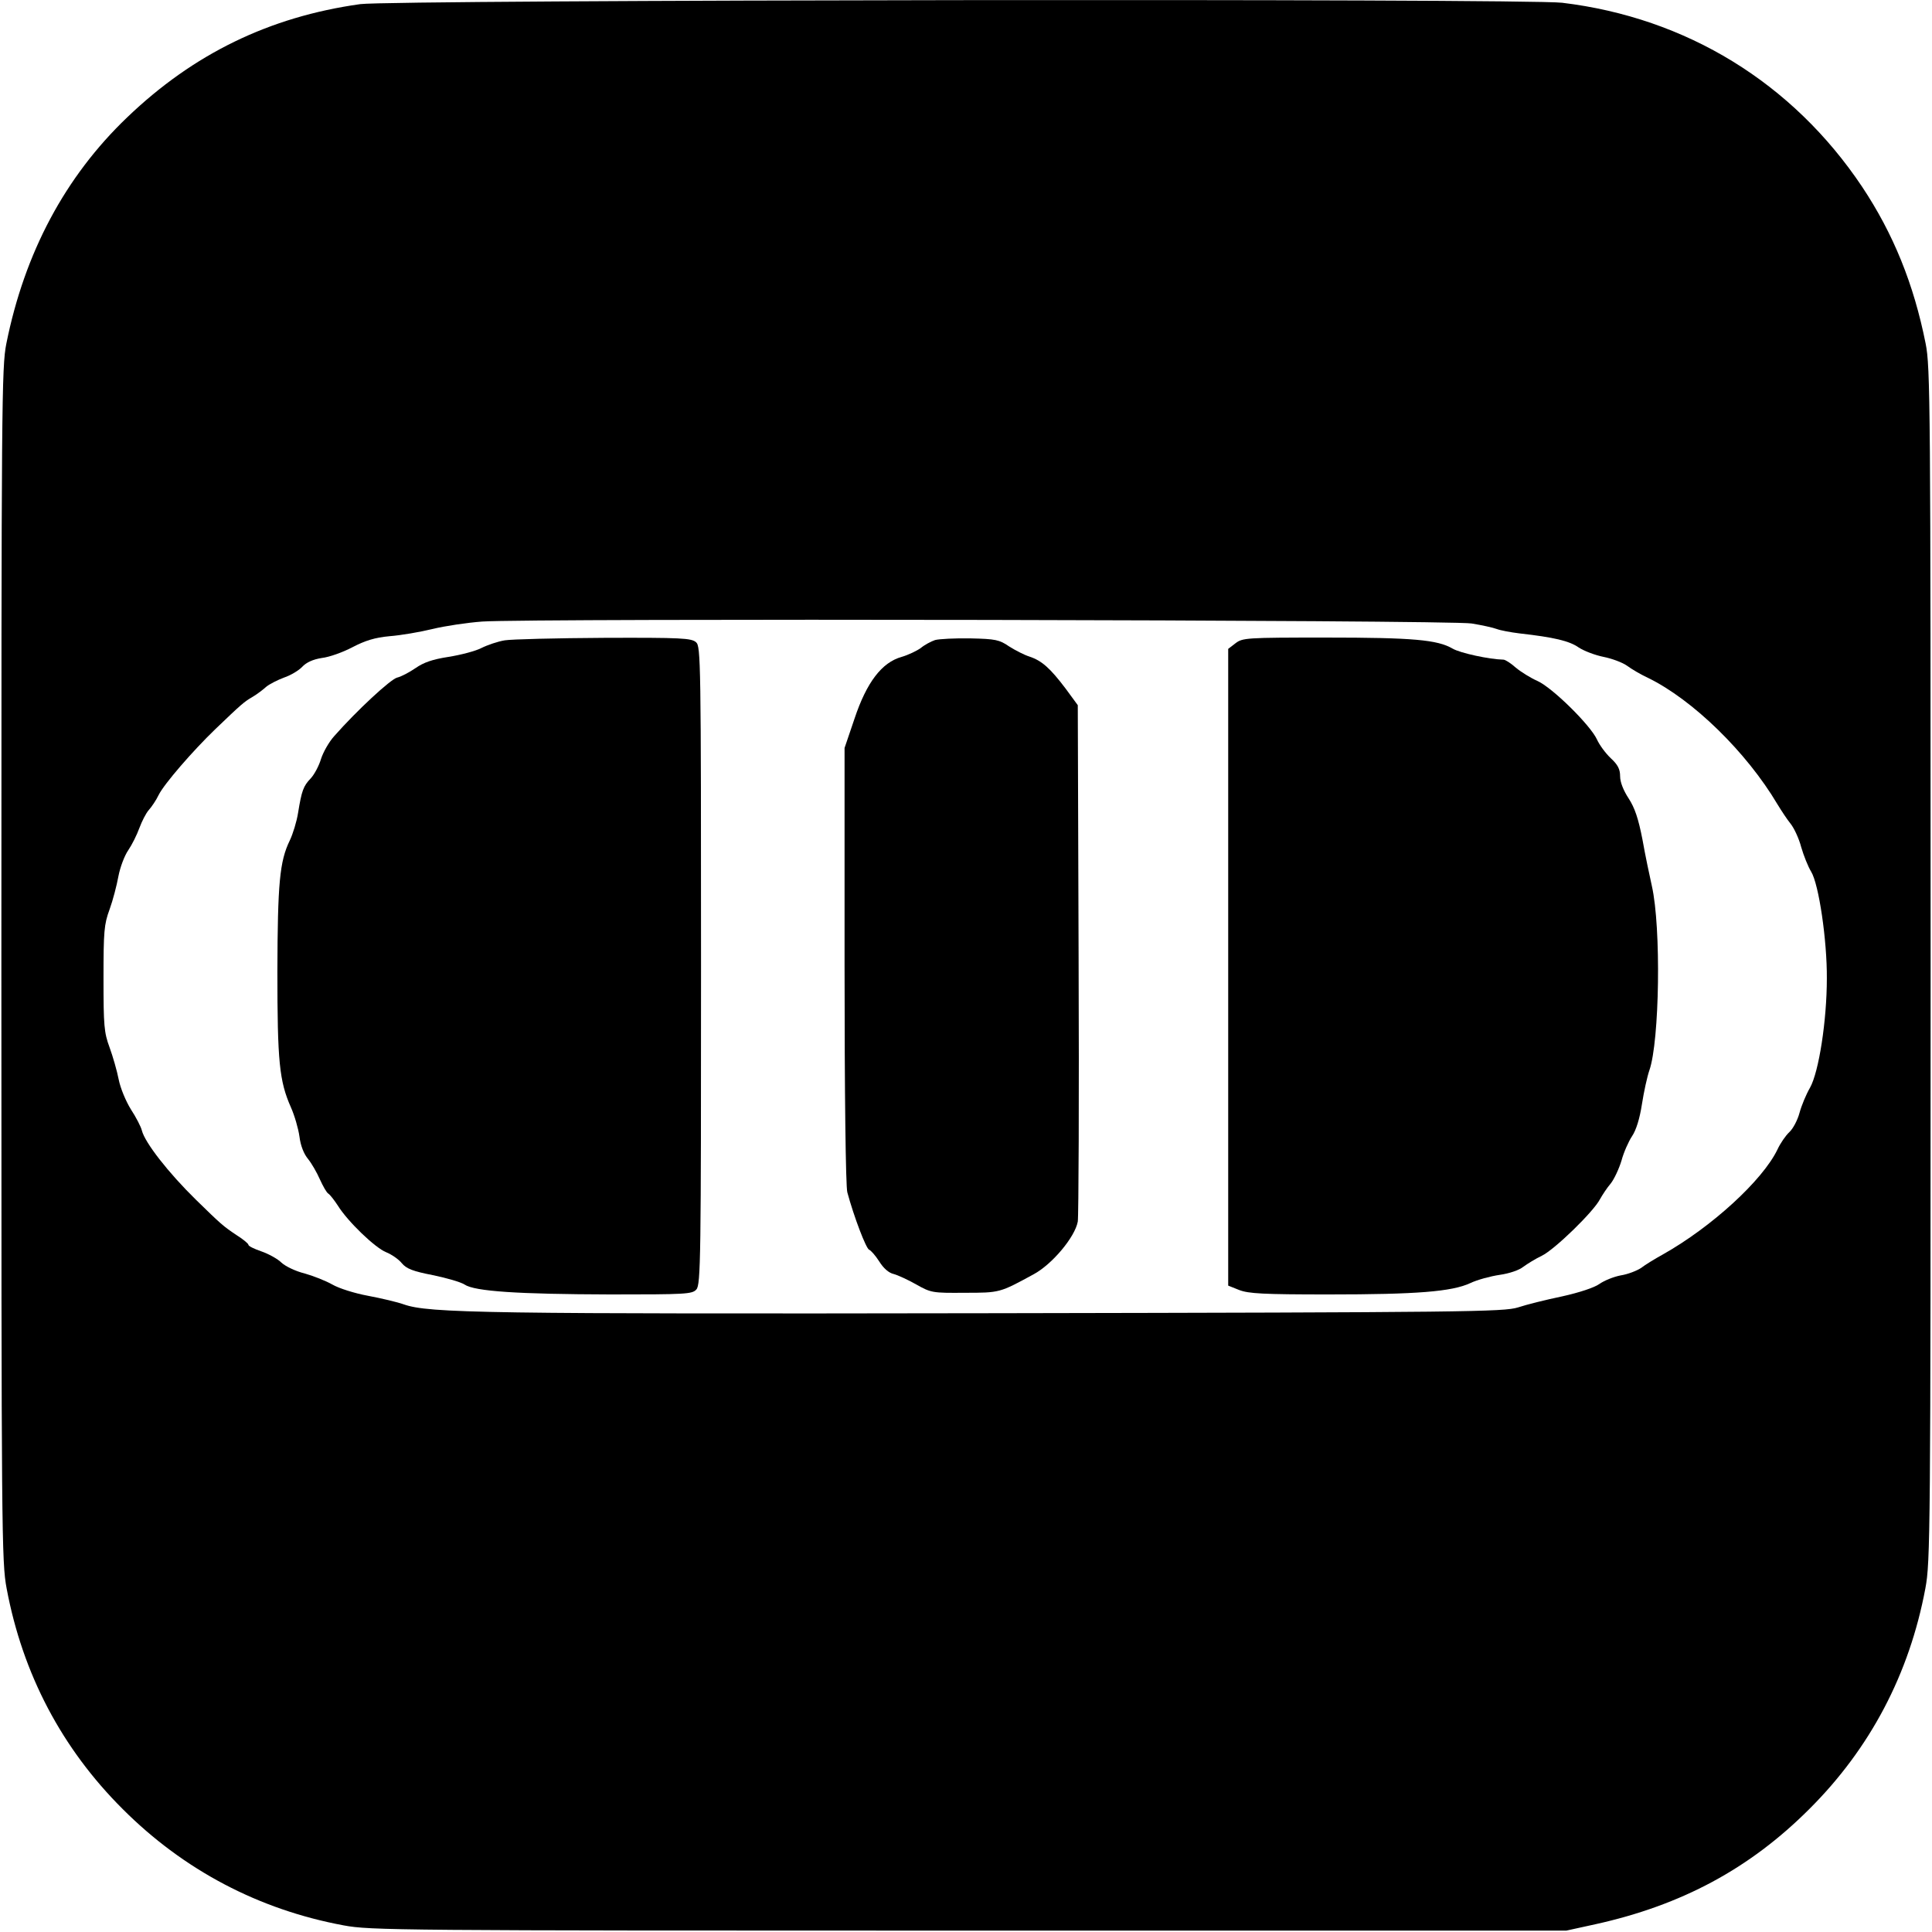
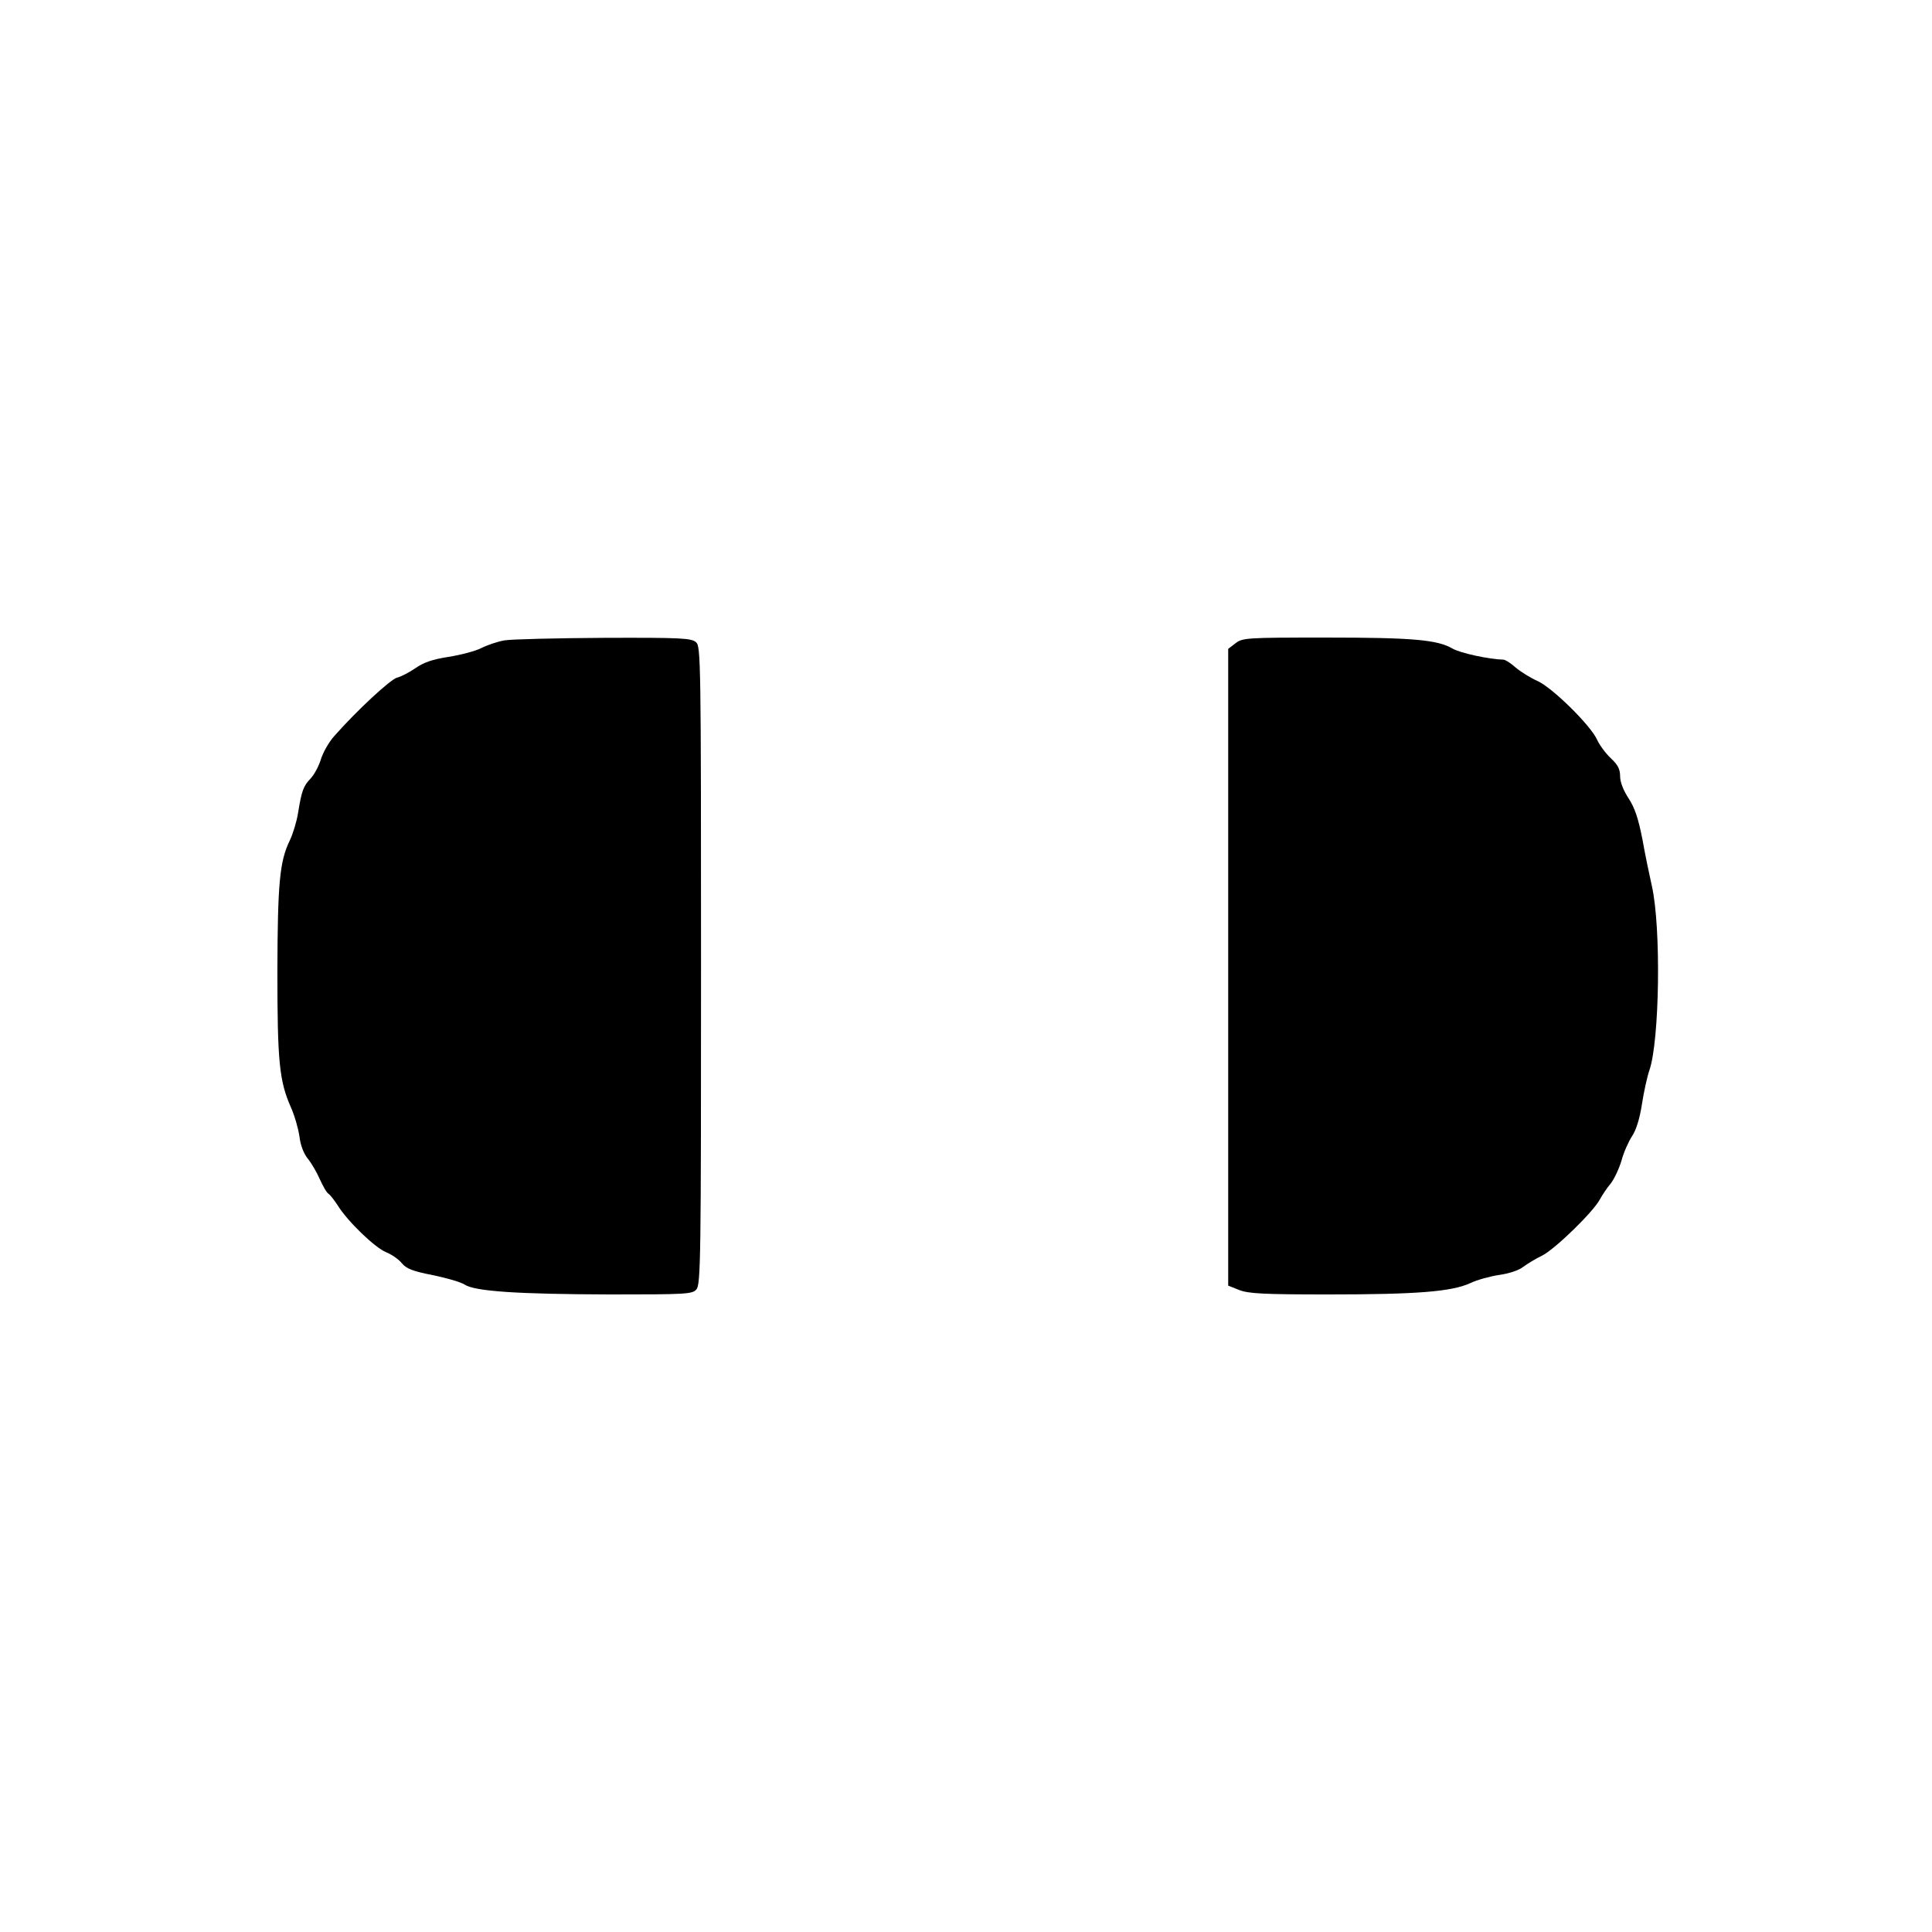
<svg xmlns="http://www.w3.org/2000/svg" version="1.0" width="700pt" height="700pt" viewBox="0 0 700 700" preserveAspectRatio="xMidYMid meet">
  <g transform="translate(0,700) scale(0.1,-0.1)" fill="#000000" stroke="none">
-     <path d="M1305 6985 c-329 -46 -604 -180 -844 -410 -225 -215 -372 -491 -438 -820 -17 -85 -18 -211 -18 -2250 0 -2068 1 -2164 19 -2260 58 -310 200 -580 421 -800 221 -221 493 -364 800 -421 96 -18 193 -19 2265 -19 l2165 0 105 23 c313 69 560 202 775 417 221 220 363 490 421 800 18 96 19 192 19 2260 0 2039 -1 2165 -18 2250 -43 216 -117 398 -230 568 -252 377 -637 613 -1087 667 -135 16 -4240 11 -4355 -5z m4027 -2244 c37 -6 78 -15 91 -20 13 -5 50 -12 83 -16 124 -14 180 -27 214 -51 20 -13 60 -28 90 -34 30 -6 68 -20 85 -32 16 -12 50 -32 76 -44 162 -79 357 -269 469 -458 14 -23 35 -55 48 -71 12 -15 30 -53 38 -84 9 -31 25 -71 36 -89 28 -45 58 -250 57 -387 0 -153 -29 -339 -61 -396 -14 -24 -31 -65 -38 -91 -7 -26 -23 -57 -37 -70 -13 -12 -33 -41 -43 -63 -54 -112 -239 -281 -415 -380 -29 -16 -65 -38 -79 -49 -15 -10 -48 -23 -74 -27 -26 -5 -60 -19 -77 -31 -18 -13 -72 -31 -135 -45 -58 -12 -130 -30 -160 -40 -51 -16 -178 -18 -1895 -21 -1847 -3 -2051 0 -2142 32 -22 8 -81 22 -129 31 -49 9 -106 27 -130 41 -23 13 -68 31 -100 40 -33 8 -70 26 -84 39 -14 14 -47 32 -73 41 -26 9 -47 19 -47 24 0 4 -19 20 -43 35 -48 32 -57 40 -147 128 -100 98 -185 207 -196 251 -3 13 -21 48 -40 77 -18 29 -38 77 -44 108 -6 31 -21 83 -33 116 -20 54 -22 79 -22 250 0 170 2 196 22 250 12 33 26 87 32 120 6 32 22 75 36 95 13 19 31 55 40 80 9 24 24 54 34 65 10 11 27 36 36 55 20 40 123 159 205 238 95 91 104 99 135 117 17 10 39 27 50 37 11 9 40 24 64 33 24 8 54 26 66 39 15 16 39 27 71 32 27 3 77 21 111 39 46 24 81 35 135 40 40 3 110 15 155 26 45 11 126 23 180 27 175 12 3510 6 3585 -7z" />
    <path d="M1829 4680 c-25 -4 -63 -17 -85 -28 -21 -11 -75 -25 -119 -32 -58 -9 -90 -20 -120 -41 -22 -15 -52 -31 -66 -34 -24 -6 -146 -119 -228 -212 -19 -21 -40 -58 -48 -83 -7 -24 -24 -56 -37 -70 -27 -28 -33 -45 -46 -125 -5 -32 -19 -77 -30 -100 -37 -76 -44 -155 -45 -475 0 -327 7 -397 49 -492 13 -29 27 -77 31 -106 4 -33 16 -63 31 -81 13 -16 32 -49 43 -74 11 -24 24 -48 31 -52 6 -4 21 -23 34 -43 36 -58 135 -153 175 -169 20 -8 46 -26 57 -40 17 -20 40 -29 112 -43 49 -10 101 -25 115 -34 37 -25 194 -35 528 -36 274 0 297 1 312 18 16 17 17 113 17 1174 0 1106 -1 1156 -18 1171 -17 15 -53 17 -333 16 -173 -1 -335 -5 -360 -9z" />
-     <path d="M3388 4681 c-15 -5 -39 -18 -52 -29 -14 -10 -45 -25 -69 -32 -72 -20 -127 -92 -171 -224 l-36 -106 0 -788 c0 -461 4 -801 10 -822 24 -89 68 -204 79 -208 6 -2 23 -21 37 -43 15 -24 34 -41 52 -45 15 -4 52 -21 82 -38 53 -30 59 -31 175 -30 128 0 127 0 250 67 67 36 150 135 160 191 3 17 5 445 3 951 l-3 920 -44 60 c-56 74 -86 101 -131 116 -19 6 -52 23 -74 37 -35 24 -49 27 -140 29 -55 1 -113 -2 -128 -6z" />
    <path d="M4476 4669 l-26 -20 0 -1154 0 -1153 40 -16 c34 -13 86 -16 323 -16 320 0 447 10 514 41 25 12 73 25 107 30 35 5 70 17 85 29 15 11 44 29 67 40 46 22 188 160 211 205 9 16 26 42 39 57 12 15 30 53 39 83 8 30 26 70 38 88 15 22 28 64 36 116 7 45 19 100 27 123 37 106 43 518 9 668 -8 36 -24 111 -34 168 -15 77 -28 115 -50 149 -19 29 -31 59 -31 80 0 26 -8 42 -34 66 -19 18 -41 48 -50 68 -24 52 -162 188 -216 212 -25 11 -60 33 -78 48 -18 16 -38 29 -45 29 -51 1 -157 24 -184 40 -55 32 -143 40 -459 40 -290 0 -302 -1 -328 -21z" />
  </g>
</svg>